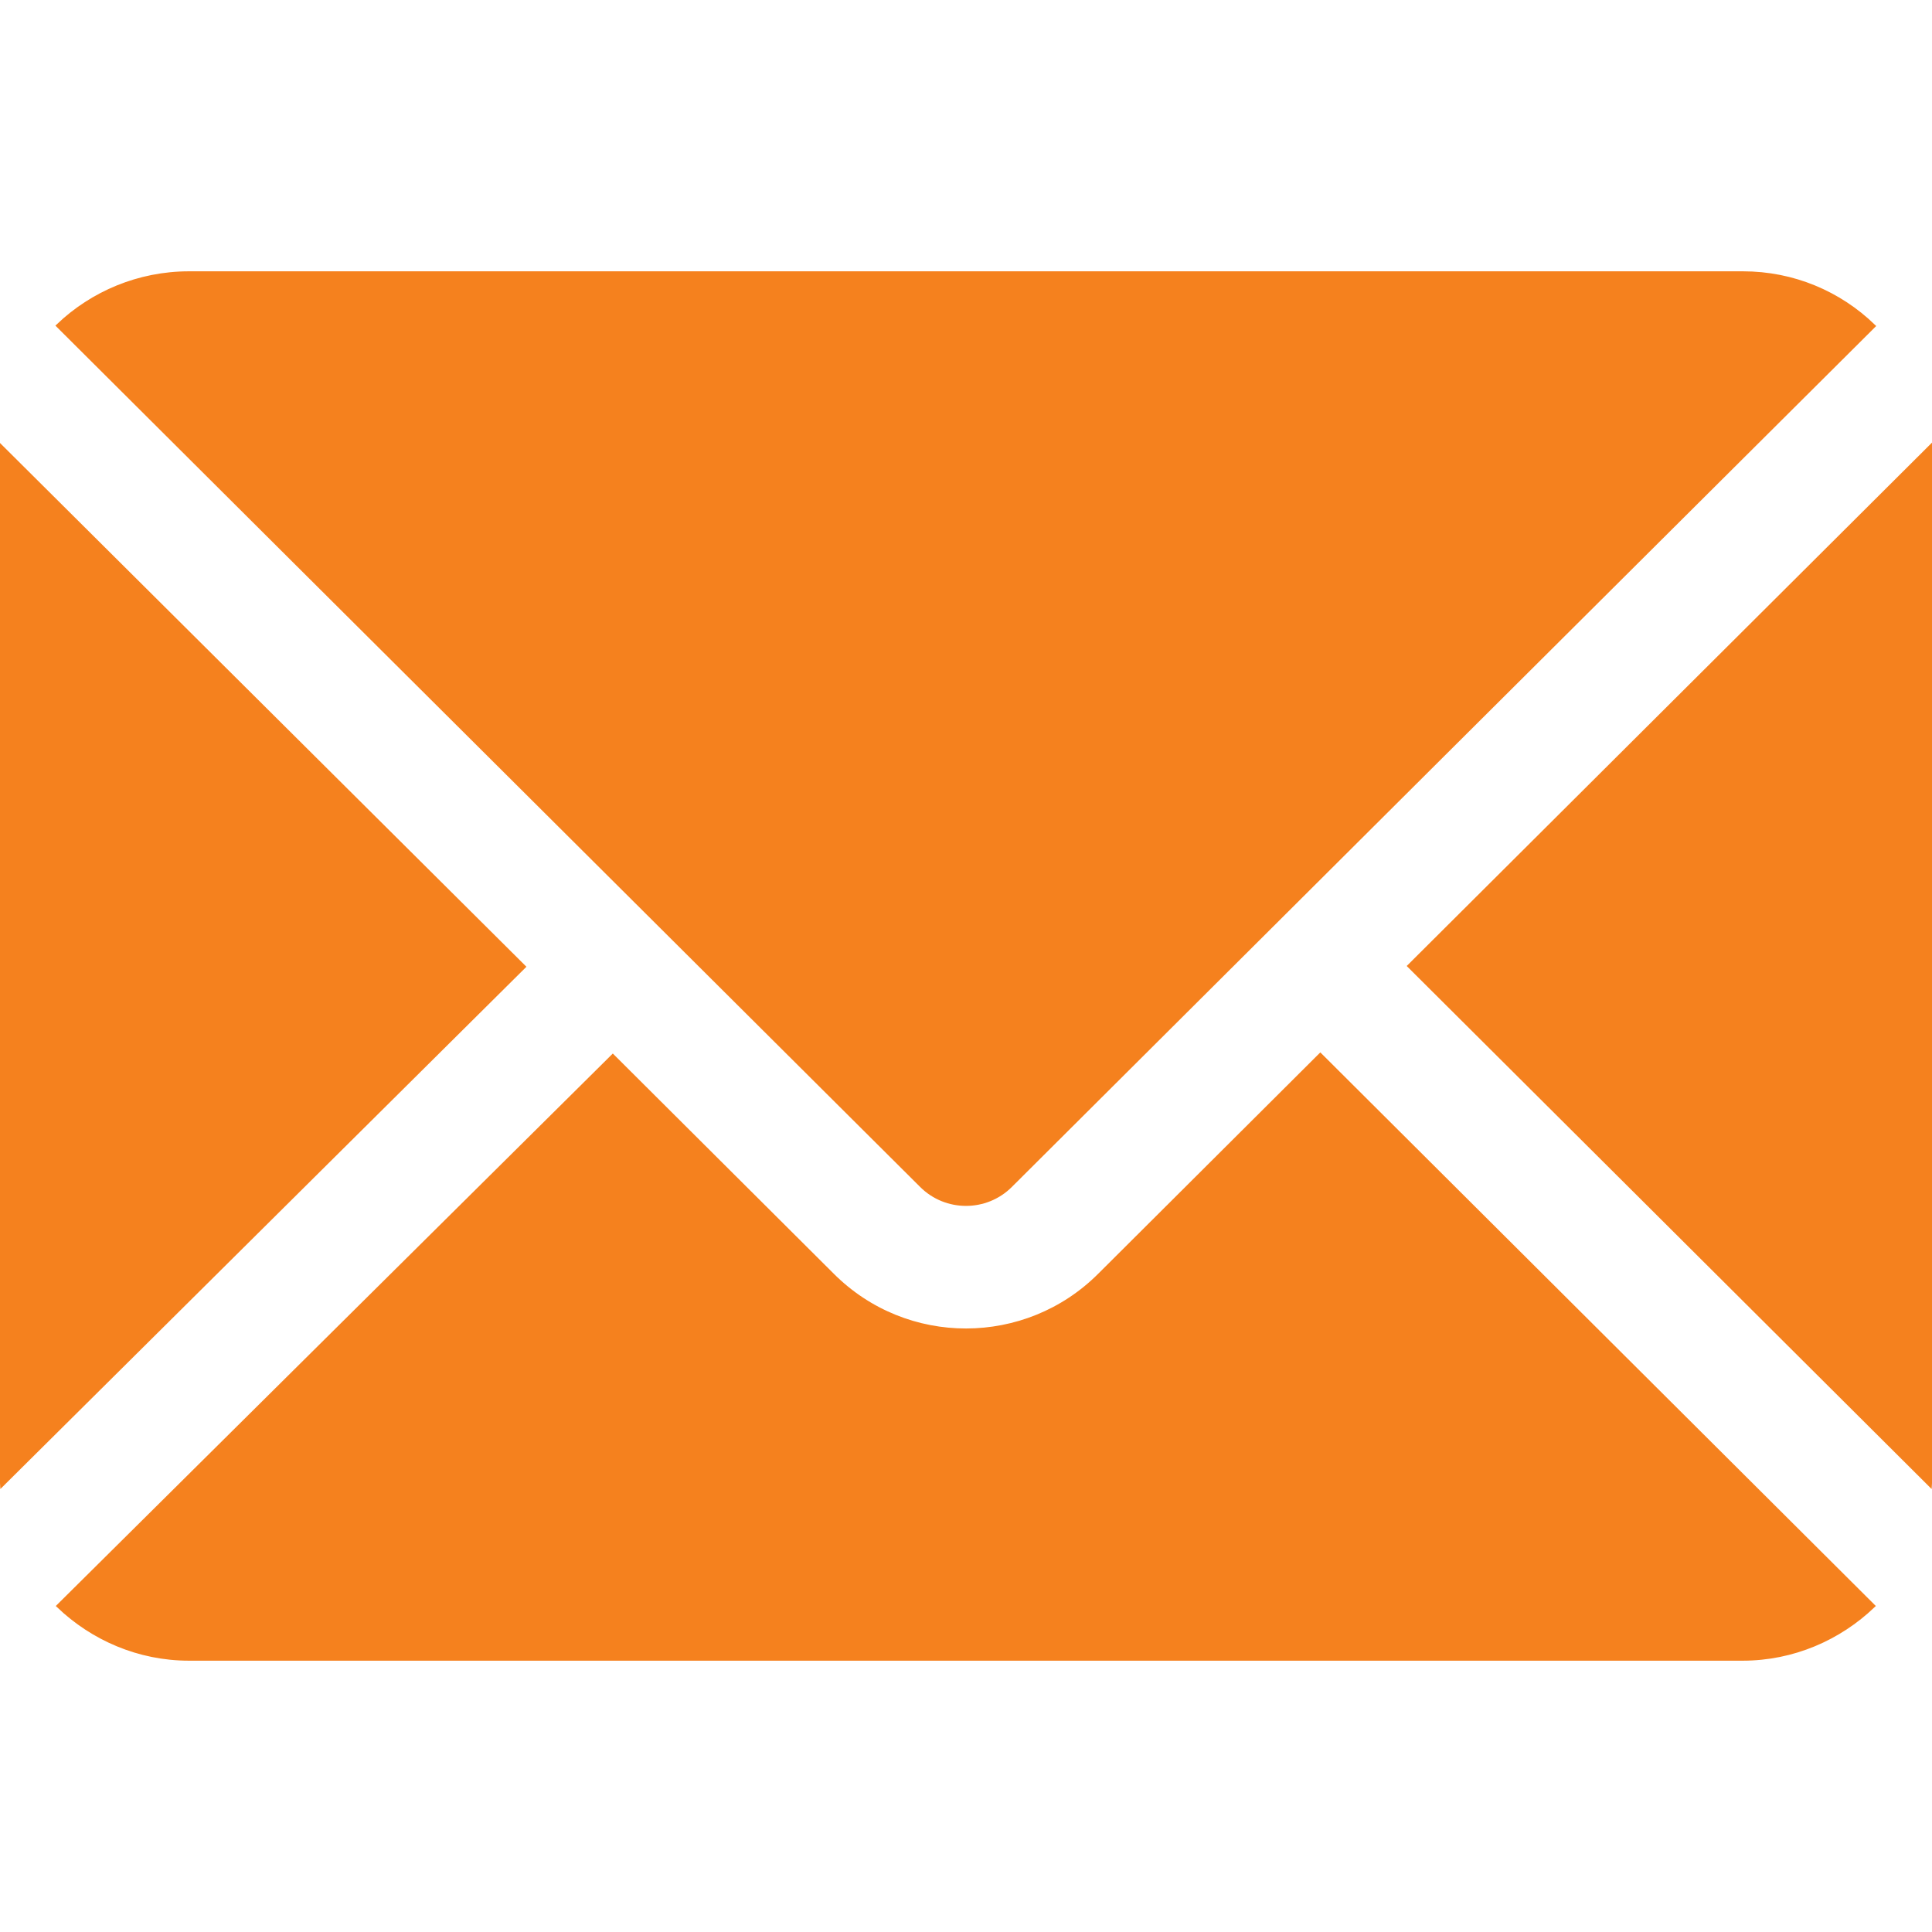
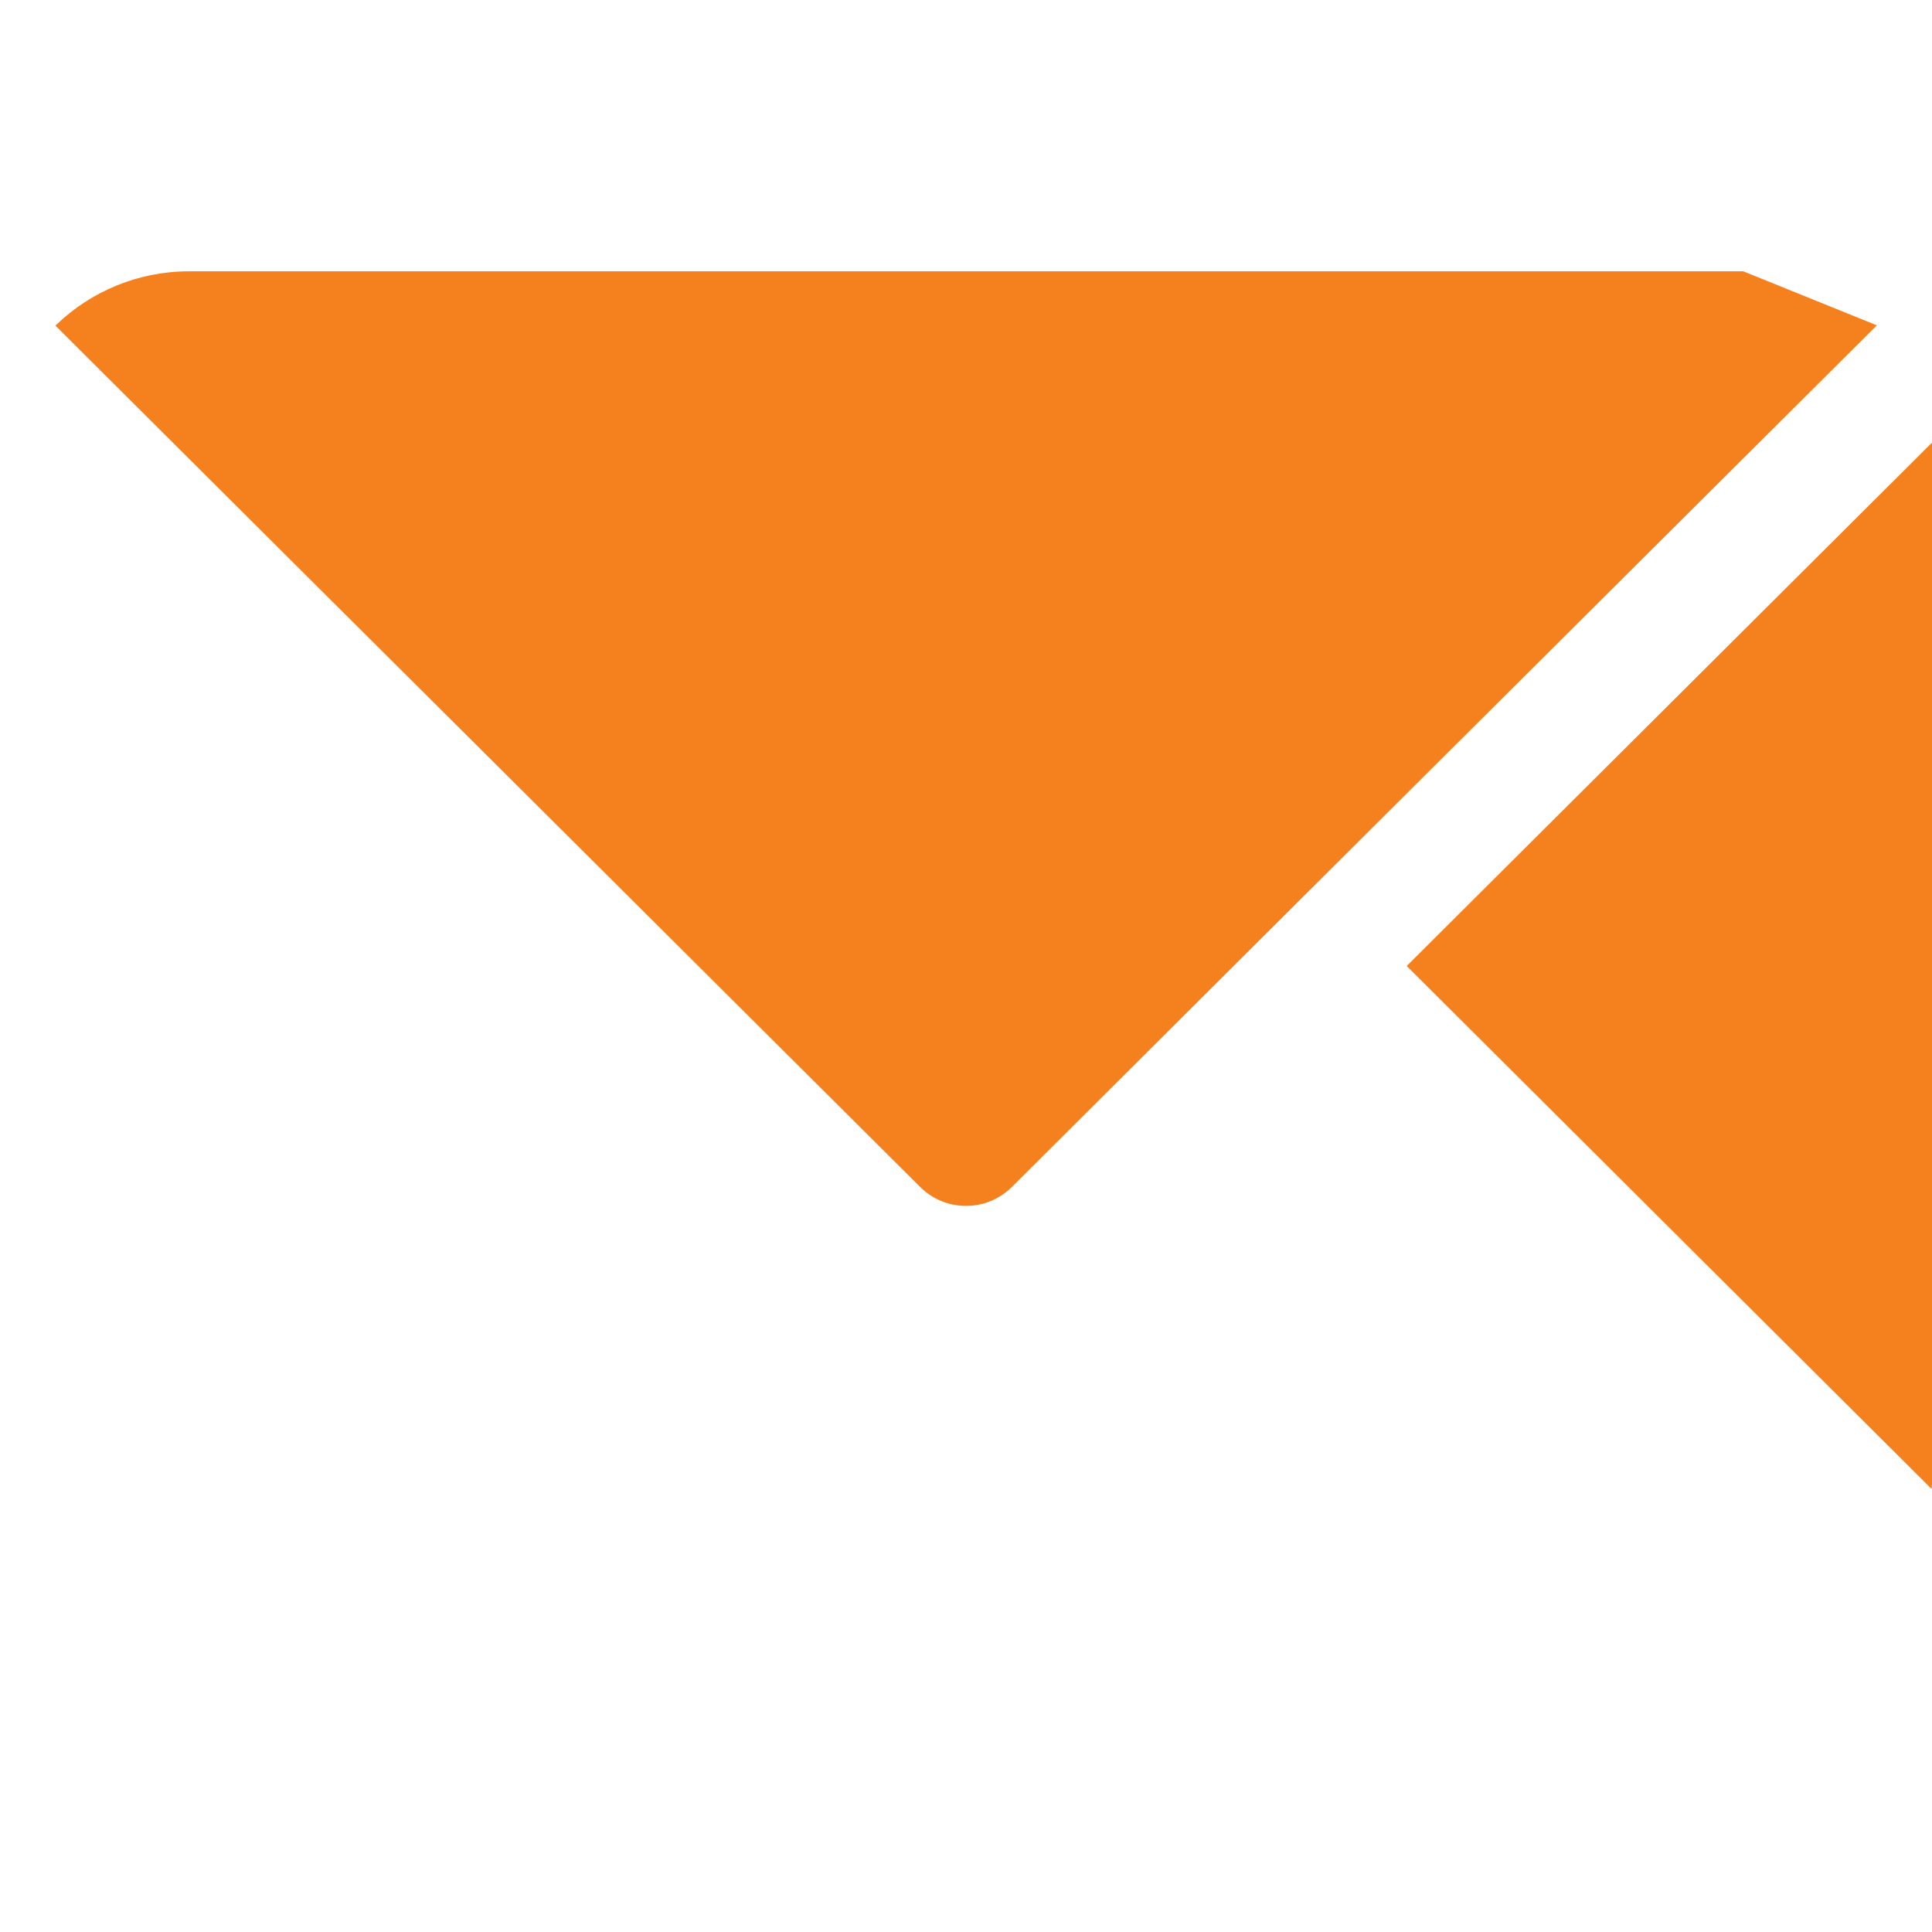
<svg xmlns="http://www.w3.org/2000/svg" version="1.1" id="Layer_1" x="0px" y="0px" viewBox="0 0 512 512" style="enable-background:new 0 0 512 512;" xml:space="preserve">
  <style type="text/css">
	.st0{fill:#f5811e;stroke:#f5811e;stroke-miterlimit:10;}
</style>
  <g>
    <g>
      <path class="st0" d="M511.6,118.4L373.5,256l138,137.5C512.3,383.9,512,122.9,511.6,118.4z" />
    </g>
  </g>
  <g>
    <g>
-       <path class="st0" d="M461.9,72.4H50.1c-13.4,0-25.7,5.3-34.7,13.9c93.8,93.5,142.9,142.3,228.8,227.9c6.5,6.5,17.1,6.5,23.6,0    c86.4-86.1,143-142.5,228.7-227.8C487.4,77.6,475.2,72.4,461.9,72.4z" />
+       <path class="st0" d="M461.9,72.4H50.1c-13.4,0-25.7,5.3-34.7,13.9c93.8,93.5,142.9,142.3,228.8,227.9c6.5,6.5,17.1,6.5,23.6,0    c86.4-86.1,143-142.5,228.7-227.8z" />
    </g>
  </g>
  <g>
    <g>
-       <path class="st0" d="M0.4,118.5C0,123.1-0.3,384,0.5,393.5l138.3-137.3L0.4,118.5z" />
-     </g>
+       </g>
  </g>
  <g>
    <g>
-       <path class="st0" d="M349.9,279.6l-58.5,58.3c-19.5,19.5-51.2,19.6-70.8,0l-58.2-58L15.5,425.6c9,8.6,21.2,14,34.6,14h411.7    c13.4,0,25.6-5.4,34.6-14L349.9,279.6z" />
-     </g>
+       </g>
  </g>
</svg>